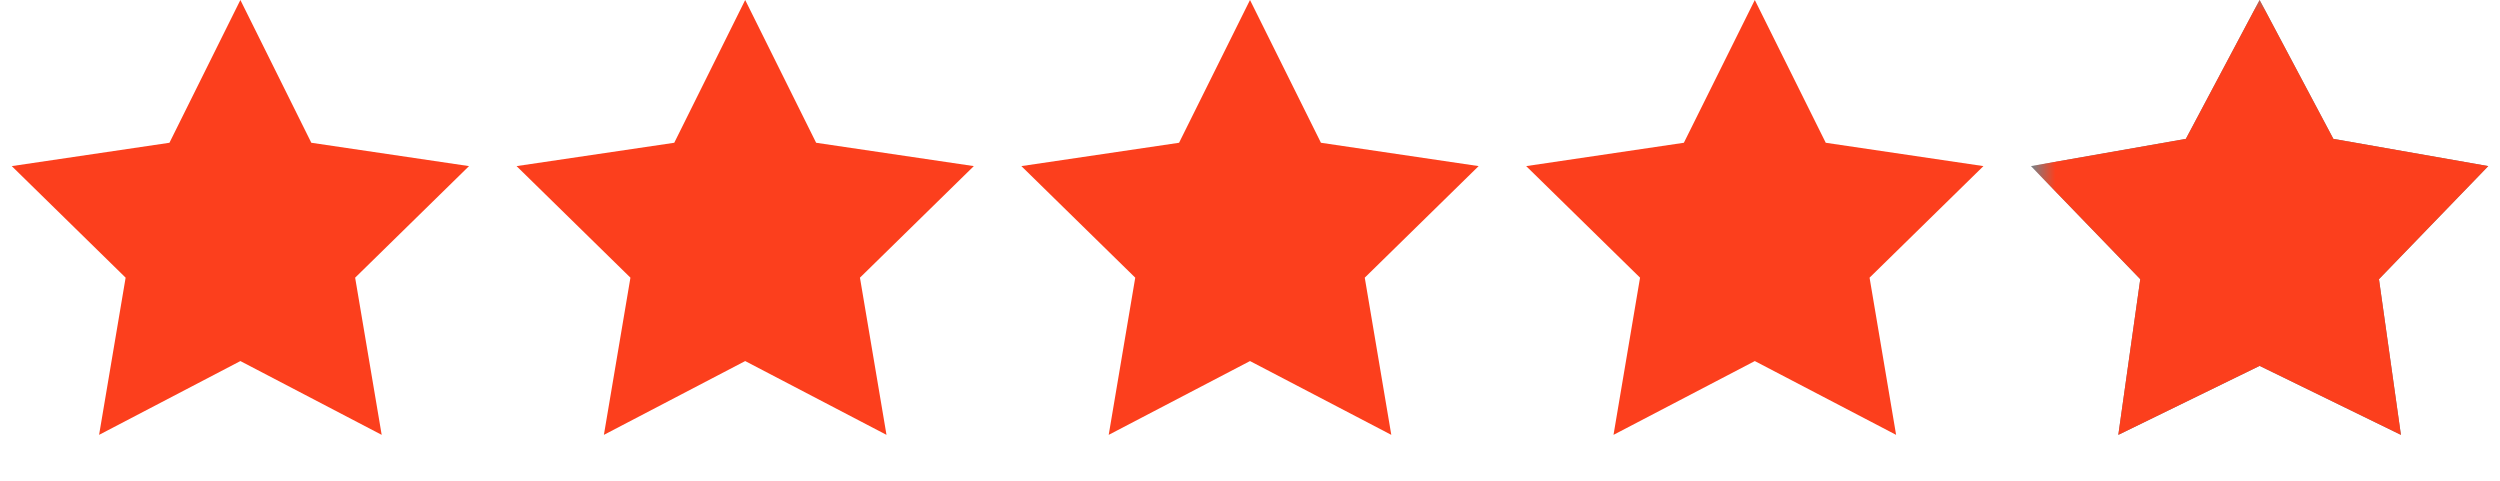
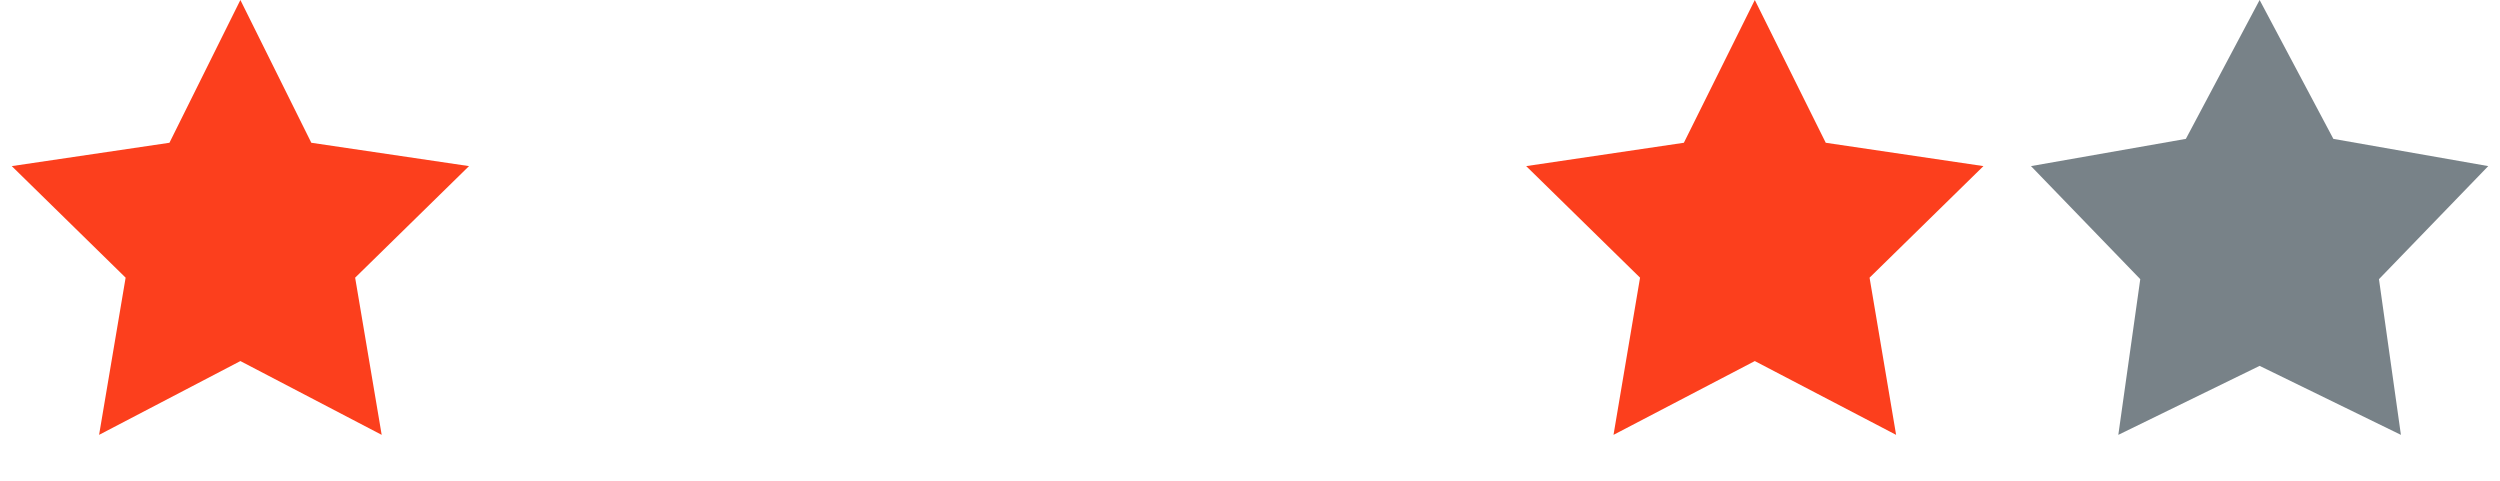
<svg xmlns="http://www.w3.org/2000/svg" width="104" height="20" viewBox="0 0 104 20" fill="none">
  <path d="M10 0L12.951 5.939L19.511 6.91L14.774 11.551L15.878 18.09L10 15.02L4.122 18.09L5.226 11.551L0.489 6.91L7.049 5.939L10 0Z" fill="#FC3F1D" />
-   <path d="M31 0L33.951 5.939L40.511 6.91L35.774 11.551L36.878 18.09L31 15.02L25.122 18.09L26.226 11.551L21.489 6.91L28.049 5.939L31 0Z" fill="#FC3F1D" />
-   <path d="M52 0L54.951 5.939L61.511 6.91L56.774 11.551L57.878 18.09L52 15.02L46.122 18.09L47.226 11.551L42.489 6.91L49.049 5.939L52 0Z" fill="#FC3F1D" />
  <path d="M73 0L75.951 5.939L82.511 6.91L77.774 11.551L78.878 18.09L73 15.02L67.122 18.09L68.226 11.551L63.489 6.91L70.049 5.939L73 0Z" fill="#FC3F1D" />
  <path d="M94 0L97.068 5.777L103.511 6.91L98.965 11.613L99.878 18.09L94 15.22L88.122 18.09L89.035 11.613L84.489 6.91L90.932 5.777L94 0Z" fill="#788288" />
  <mask id="mask0_4215_5561" style="mask-type:alpha" maskUnits="userSpaceOnUse" x="85" y="0" width="19" height="20">
-     <rect x="85" width="19" height="20" fill="#D9D9D9" />
-   </mask>
+     </mask>
  <g mask="url(#mask0_4215_5561)">
    <path d="M94 0L97.068 5.777L103.511 6.91L98.965 11.613L99.878 18.09L94 15.22L88.122 18.09L89.035 11.613L84.489 6.91L90.932 5.777L94 0Z" fill="#FC3F1D" />
  </g>
</svg>